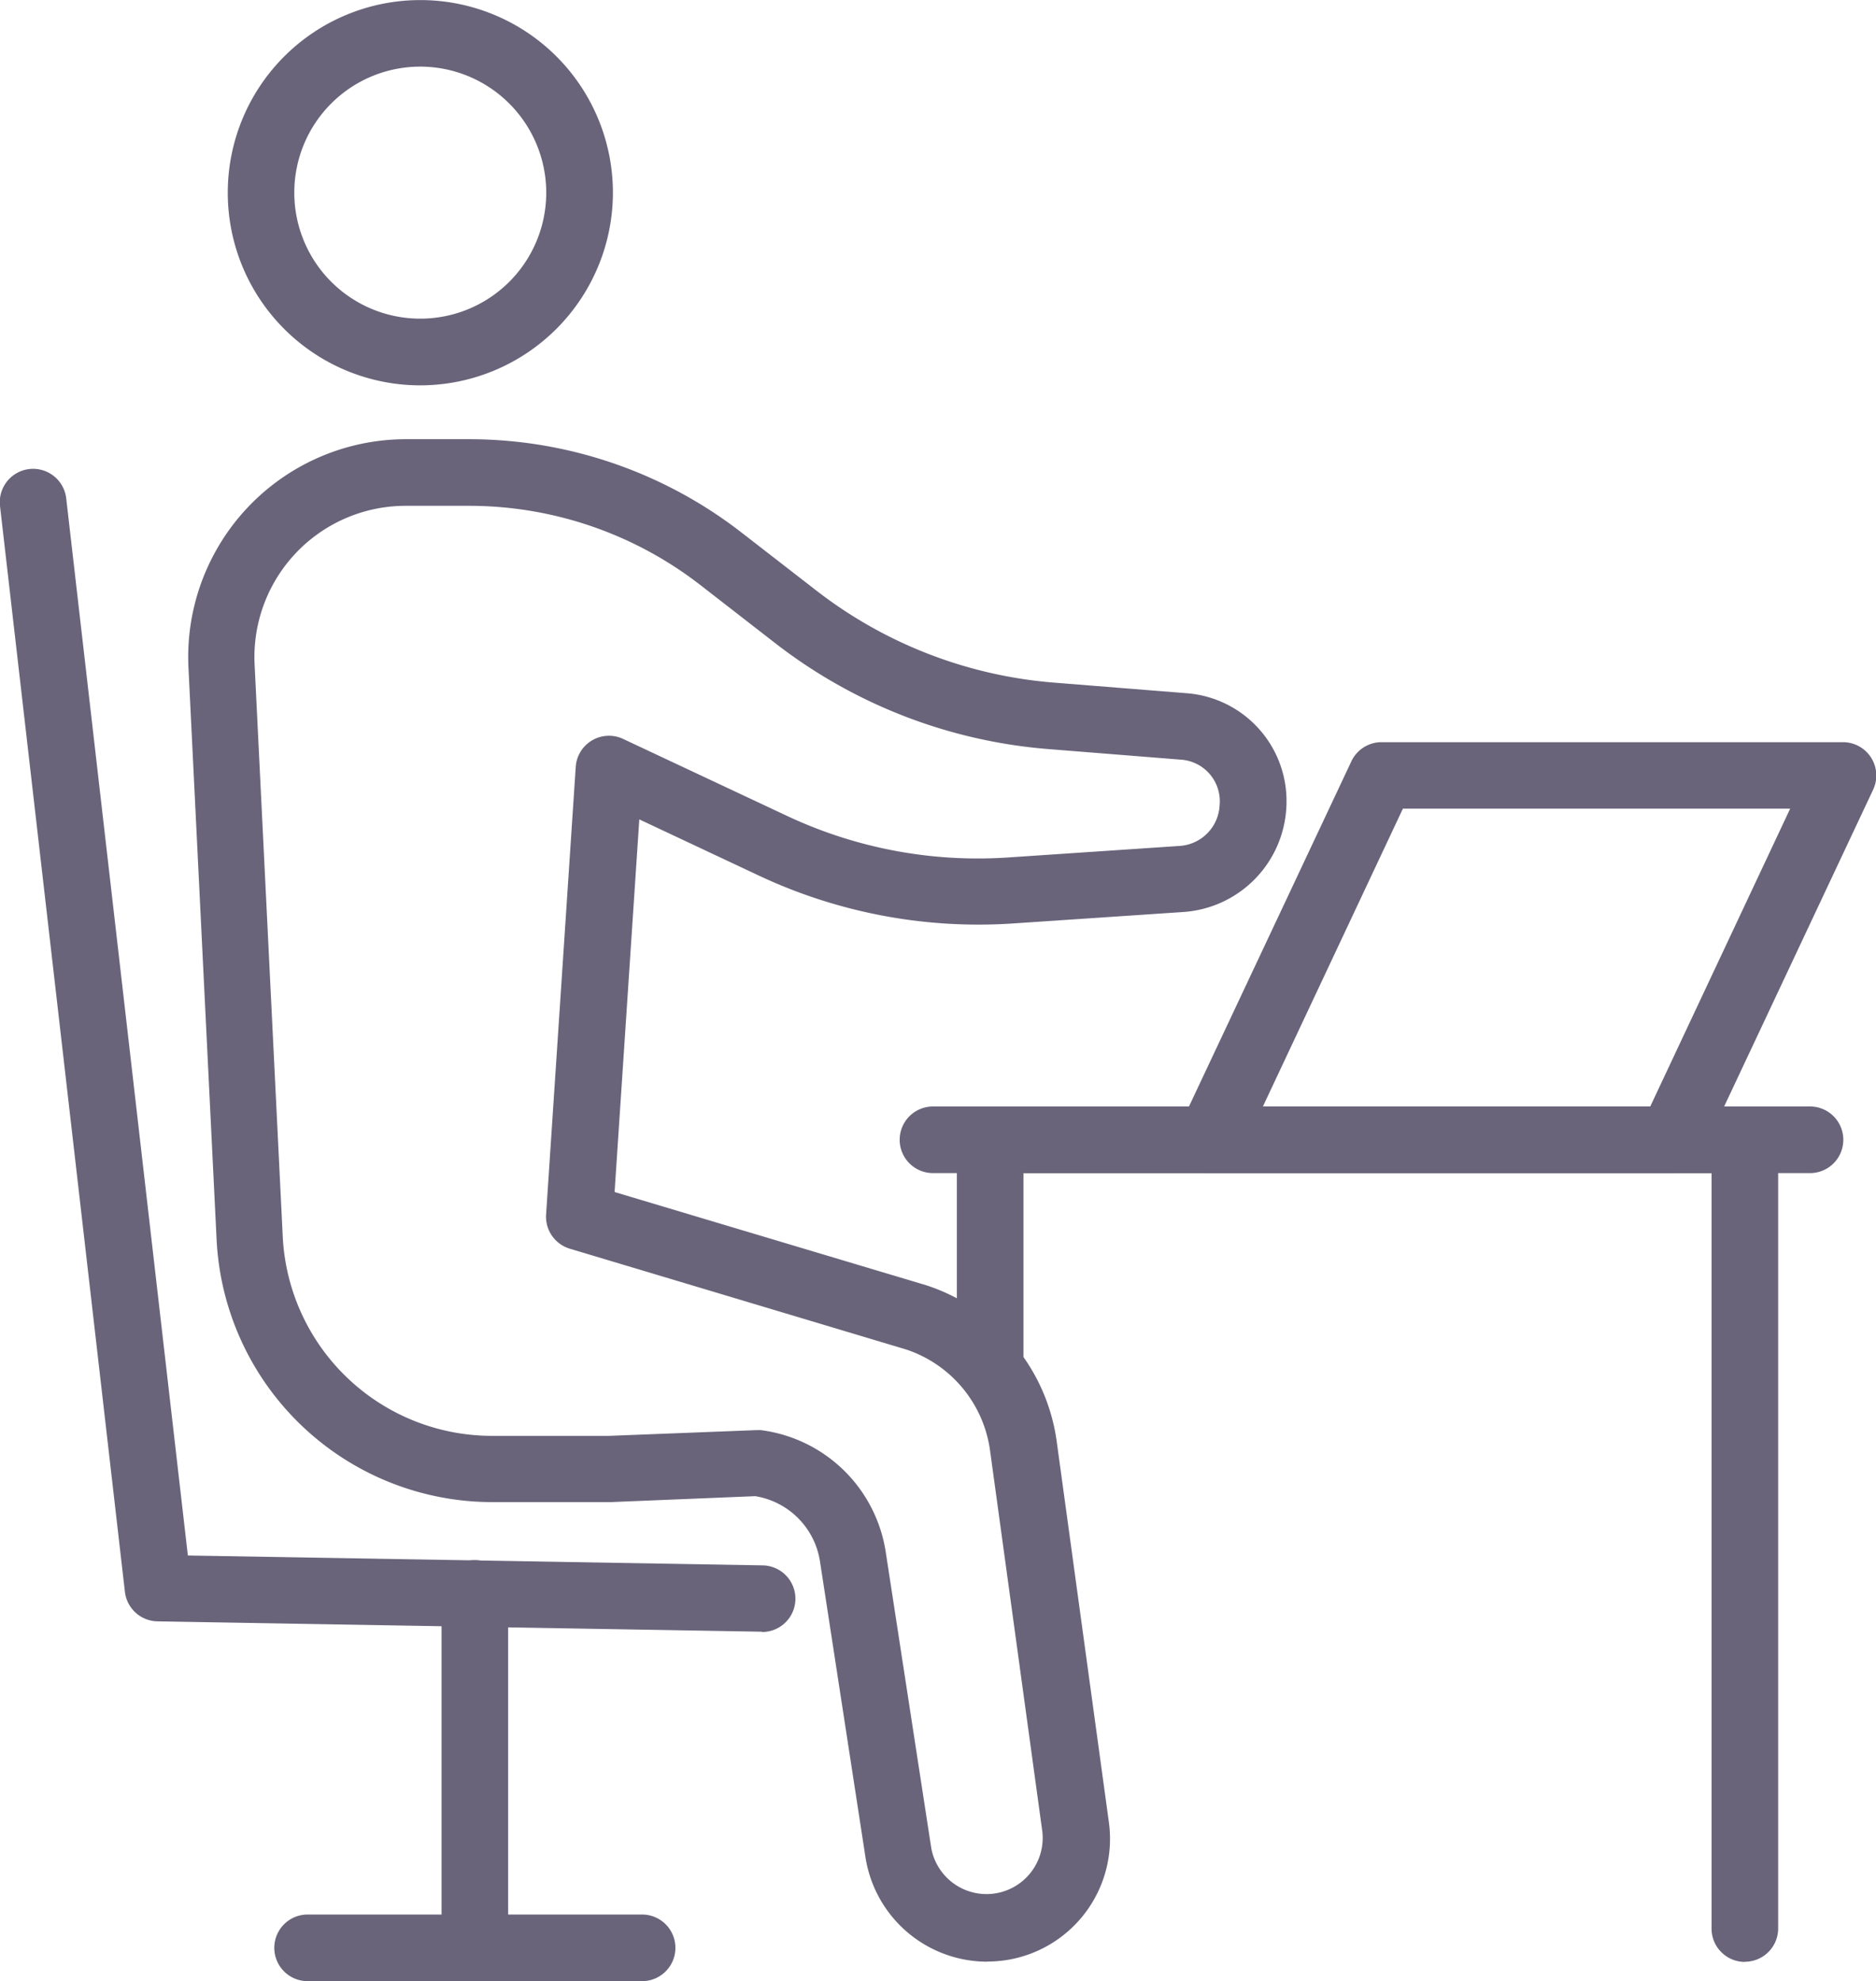
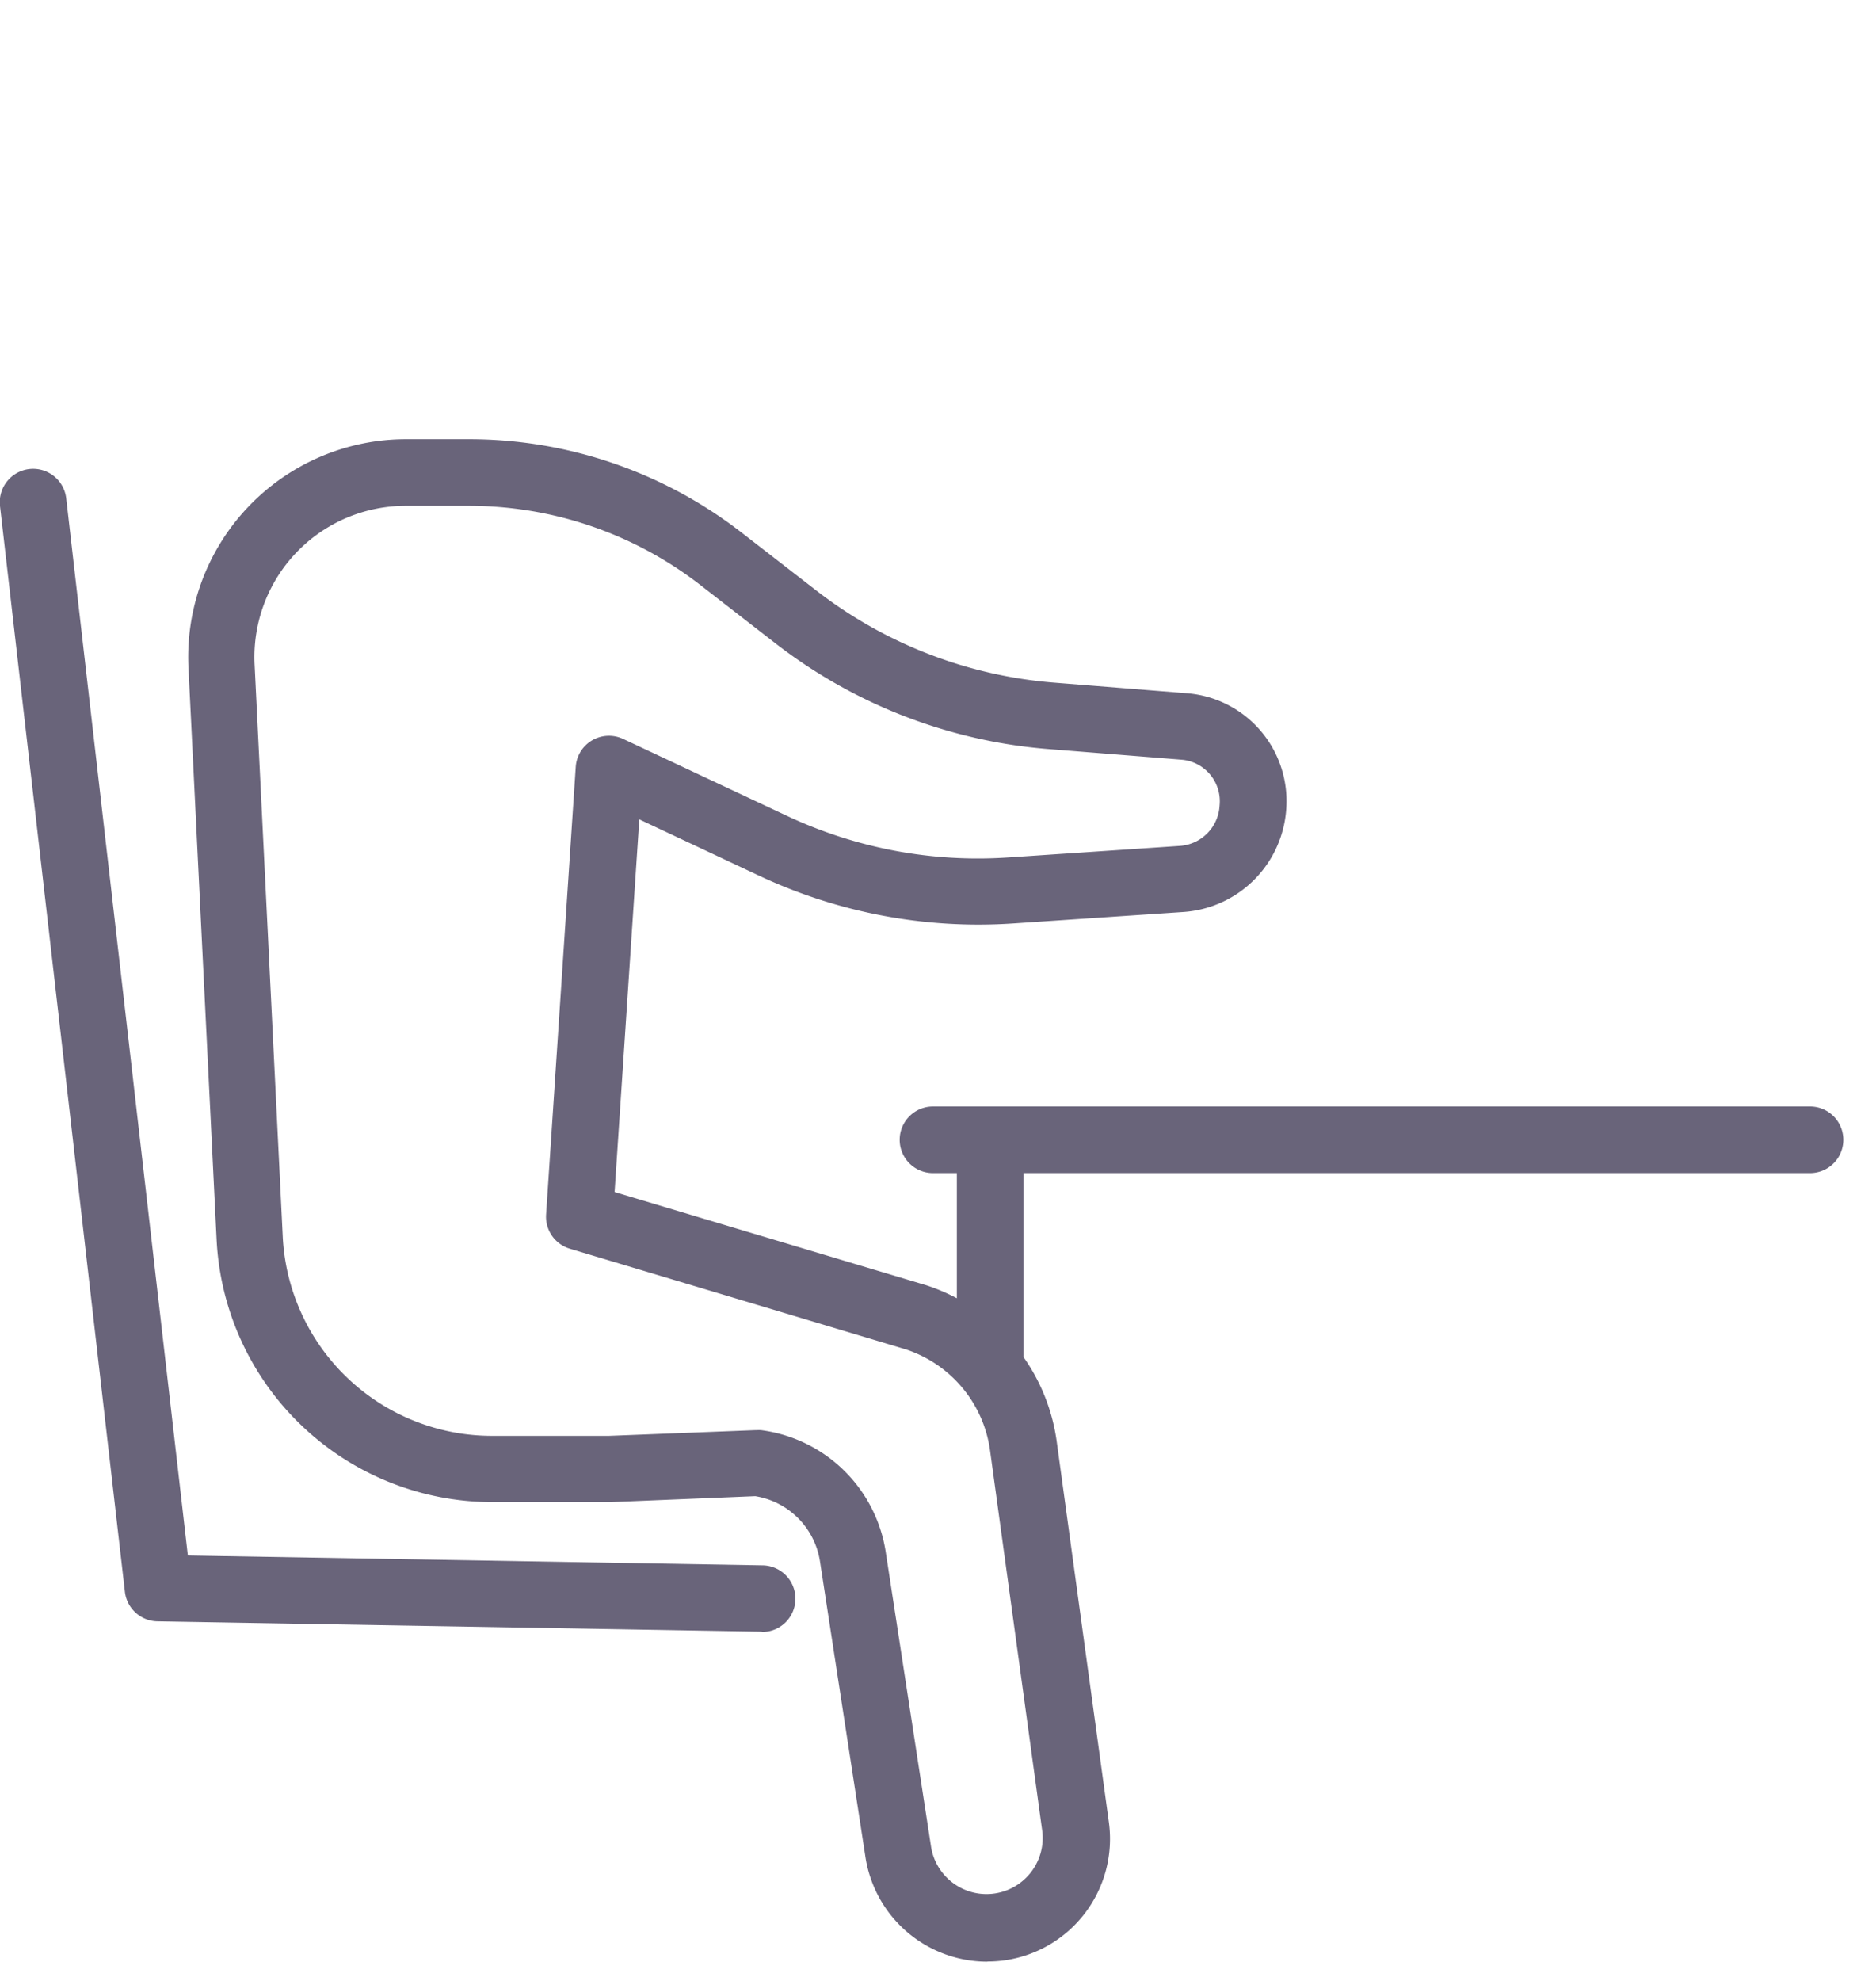
<svg xmlns="http://www.w3.org/2000/svg" width="24.676" height="26.051" viewBox="0 0 24.676 26.051">
  <defs>
    <clipPath id="clip-path">
      <rect id="Rectangle_659" data-name="Rectangle 659" width="24.676" height="26.05" fill="#69647a" />
    </clipPath>
  </defs>
  <g id="icon-desk" transform="translate(0 1)">
    <g id="Group_1232" data-name="Group 1232" transform="translate(0 -1)" clip-path="url(#clip-path)">
-       <path id="Path_4817" data-name="Path 4817" d="M8.738,5.067a2.533,2.533,0,1,1,2.534-2.534A2.537,2.537,0,0,1,8.738,5.067m0-4.191a1.657,1.657,0,1,0,1.657,1.657A1.659,1.659,0,0,0,8.738.876" transform="translate(-3.21 0)" fill="#69647a" />
      <path id="Path_4818" data-name="Path 4818" d="M15.636,31.989a1.622,1.622,0,0,1-1.6-1.367l-.6-3.9a1.027,1.027,0,0,0-.851-.854l-1.9.078H9.126A3.632,3.632,0,0,1,5.5,22.494l-.37-7.518a2.865,2.865,0,0,1,2.861-3.006h.839a5.848,5.848,0,0,1,3.56,1.216l1,.775a5.862,5.862,0,0,0,3.128,1.21l1.753.14a1.422,1.422,0,0,1,1.3,1.5,1.455,1.455,0,0,1-1.343,1.375l-2.26.152a6.794,6.794,0,0,1-3.329-.627l-1.579-.742-.325,4.9,4.1,1.226a2.52,2.52,0,0,1,1.714,2.043l.688,5.02a1.613,1.613,0,0,1-1.369,1.813,1.638,1.638,0,0,1-.226.016M12.606,25a.408.408,0,0,1,.055,0A1.907,1.907,0,0,1,14.3,26.593l.6,3.9a.739.739,0,0,0,1.462-.21l-.689-5.02a1.633,1.633,0,0,0-1.107-1.325l-4.42-1.324a.439.439,0,0,1-.312-.449l.39-5.887a.438.438,0,0,1,.623-.367l2.16,1.014a5.9,5.9,0,0,0,2.9.545l2.261-.152a.562.562,0,0,0,.525-.533.548.548,0,0,0-.494-.6l-1.753-.14a6.735,6.735,0,0,1-3.594-1.39l-1-.776a4.965,4.965,0,0,0-3.023-1.033H7.988A1.989,1.989,0,0,0,6,14.934l.37,7.518a2.756,2.756,0,0,0,2.755,2.623h1.537L12.588,25h.018" transform="translate(-2.651 -6.195)" fill="#69647a" />
      <path id="Path_4819" data-name="Path 4819" d="M10.02,28.066h-.008L2.071,27.93a.439.439,0,0,1-.428-.388L0,13.264a.438.438,0,0,1,.871-.1l1.6,13.9,7.557.13a.438.438,0,0,1-.007.876" transform="translate(0 -6.611)" fill="#69647a" />
-       <path id="Path_4820" data-name="Path 4820" d="M12.475,48.05a.438.438,0,0,1-.438-.438v-4.66a.438.438,0,0,1,.876,0v4.66a.438.438,0,0,1-.438.438" transform="translate(-6.229 -22)" fill="#69647a" />
-       <path id="Path_4821" data-name="Path 4821" d="M12.315,53.048h-4.4a.438.438,0,0,1,0-.876h4.4a.438.438,0,0,1,0,.876" transform="translate(-3.869 -26.998)" fill="#69647a" />
      <path id="Path_4822" data-name="Path 4822" d="M26.521,33.859a.438.438,0,0,1-.438-.438V30.59a.438.438,0,1,1,.876,0v2.831a.438.438,0,0,1-.438.438" transform="translate(-13.497 -15.603)" fill="#69647a" />
-       <path id="Path_4823" data-name="Path 4823" d="M36.448,41.4a.438.438,0,0,1-.438-.438V31.028H26.521a.438.438,0,0,1,0-.876h9.927a.438.438,0,0,1,.438.438V40.96a.438.438,0,0,1-.438.438" transform="translate(-13.497 -15.603)" fill="#69647a" />
      <path id="Path_4824" data-name="Path 4824" d="M36.5,31.028H24.964a.438.438,0,0,1,0-.876H36.5a.438.438,0,0,1,0,.876" transform="translate(-12.692 -15.603)" fill="#69647a" />
-       <path id="Path_4825" data-name="Path 4825" d="M38.589,25.892H32.526a.438.438,0,0,1-.4-.625l2.254-4.789a.438.438,0,0,1,.4-.252h6.063a.438.438,0,0,1,.4.625l-2.253,4.789a.438.438,0,0,1-.4.251m-5.373-.876h5.095L40.152,21.1H35.058Z" transform="translate(-16.605 -10.467)" fill="#69647a" />
    </g>
  </g>
</svg>